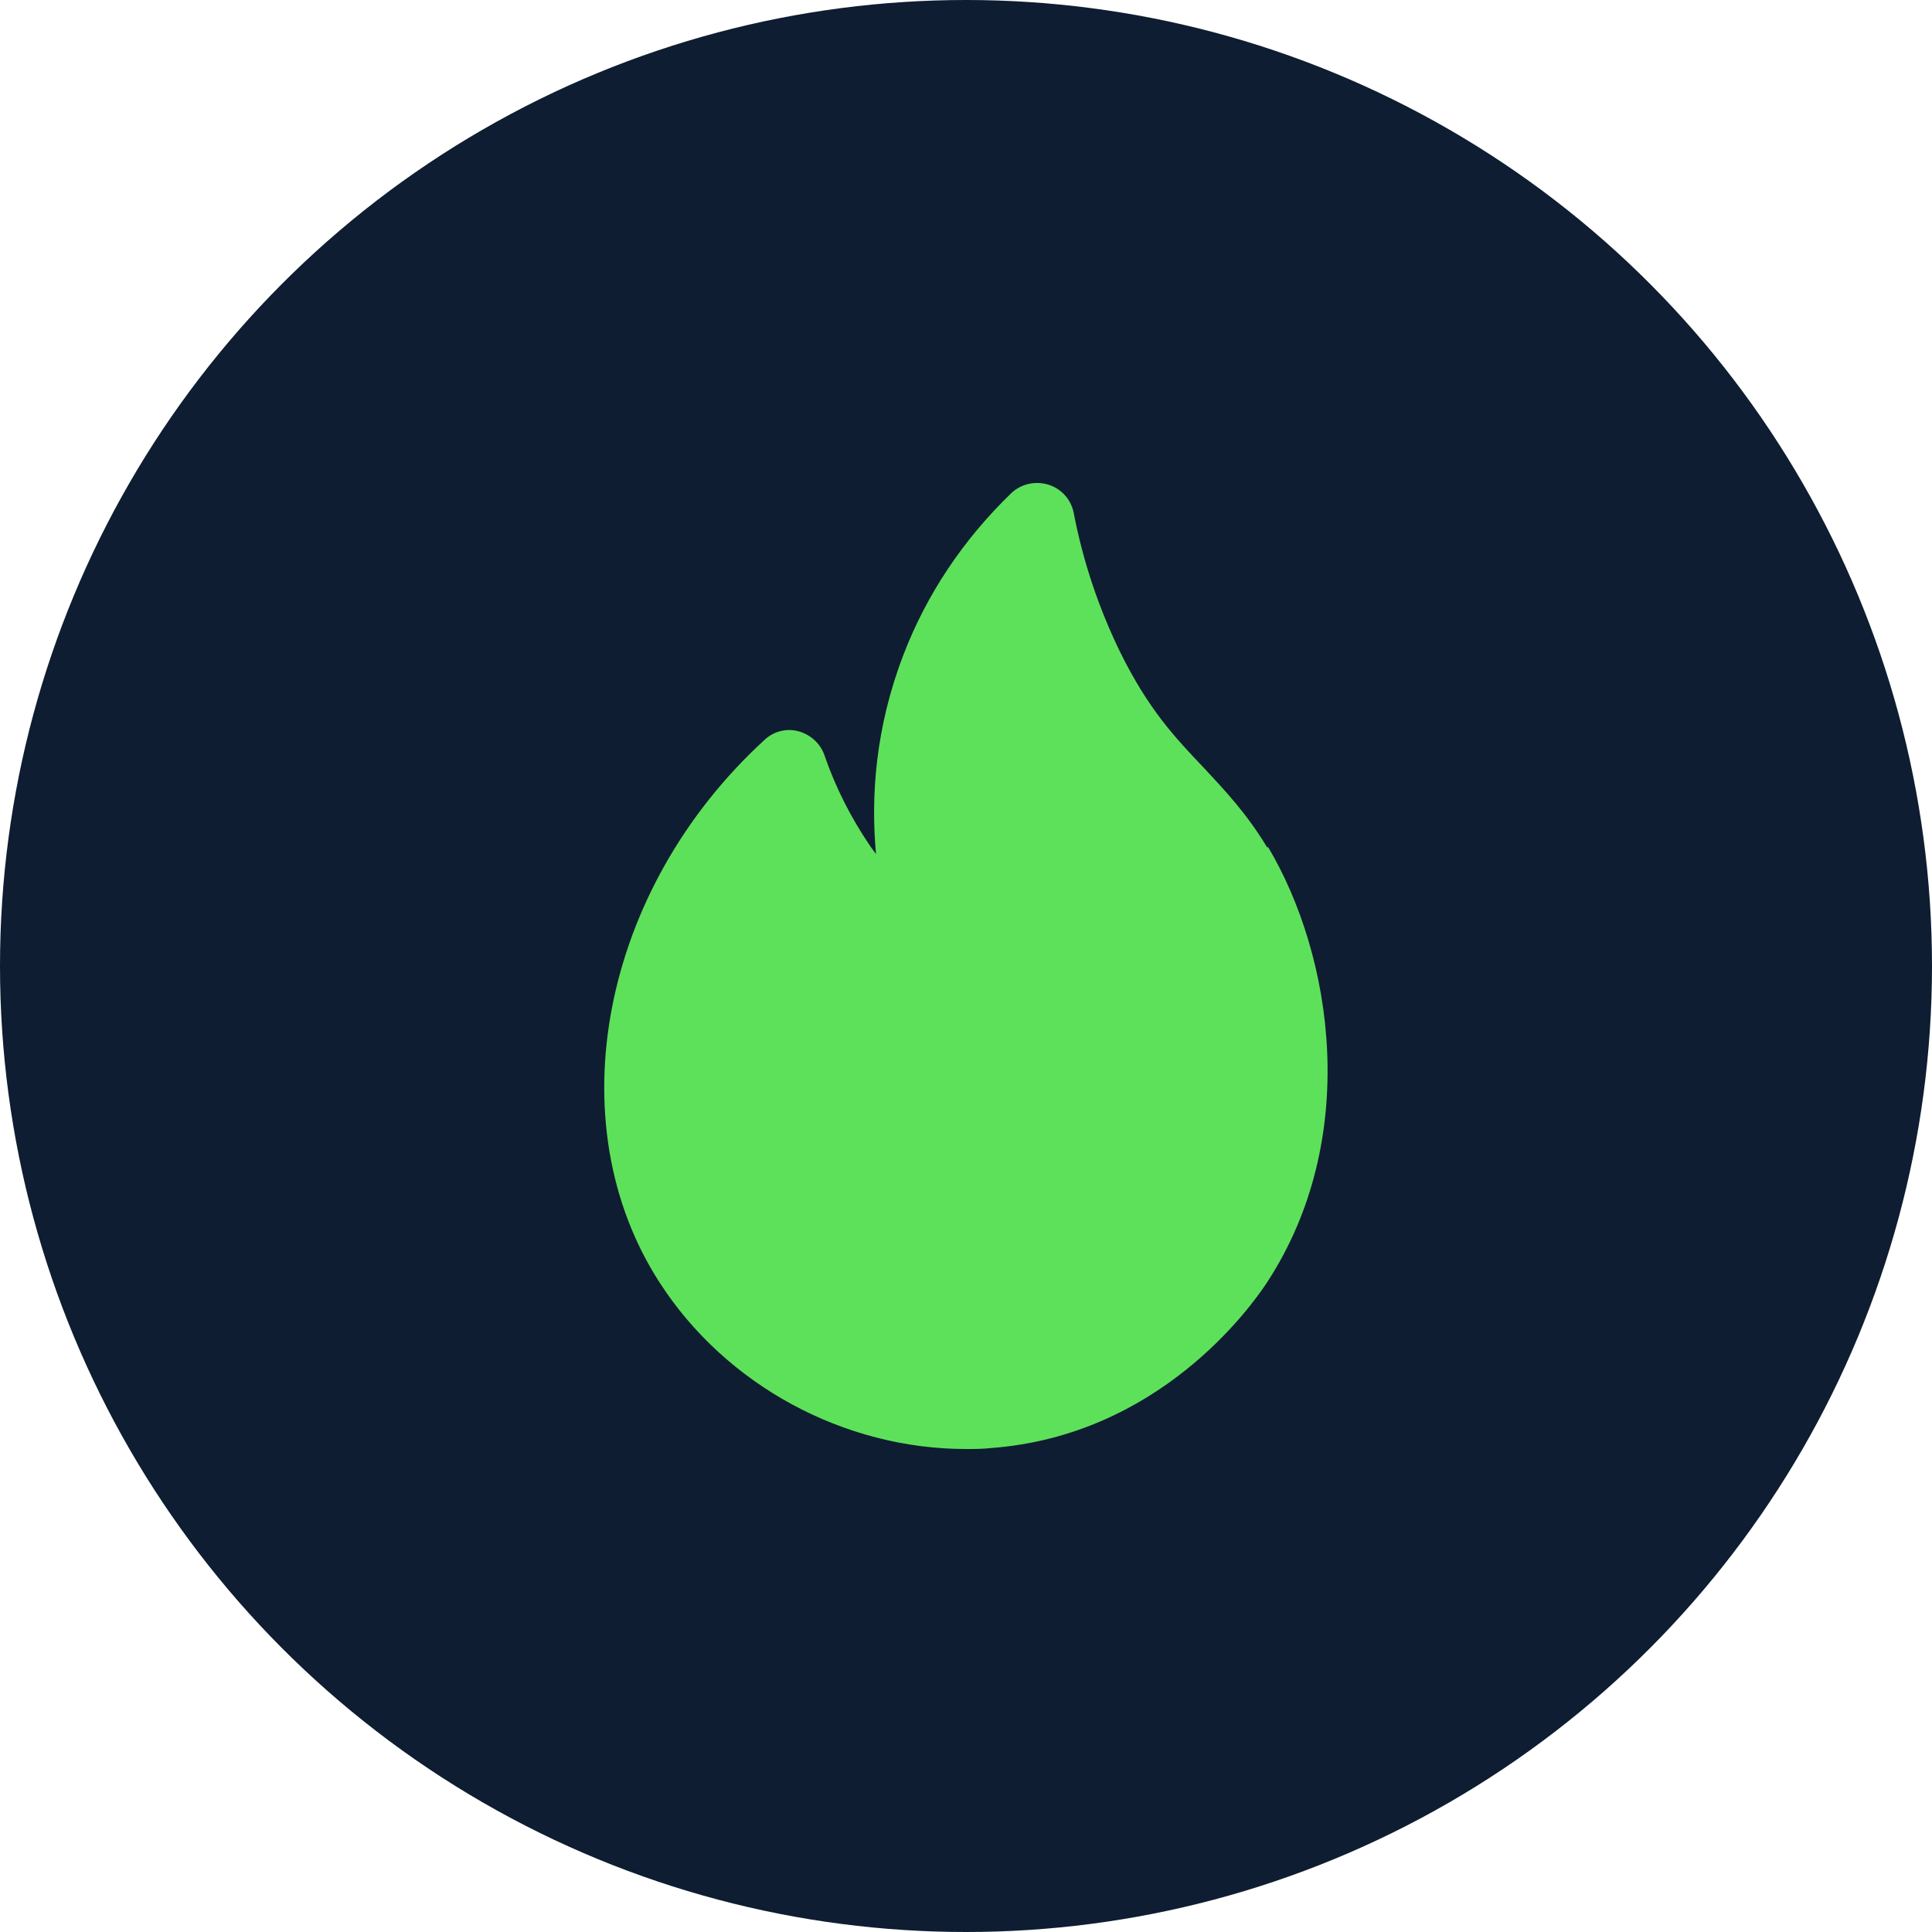
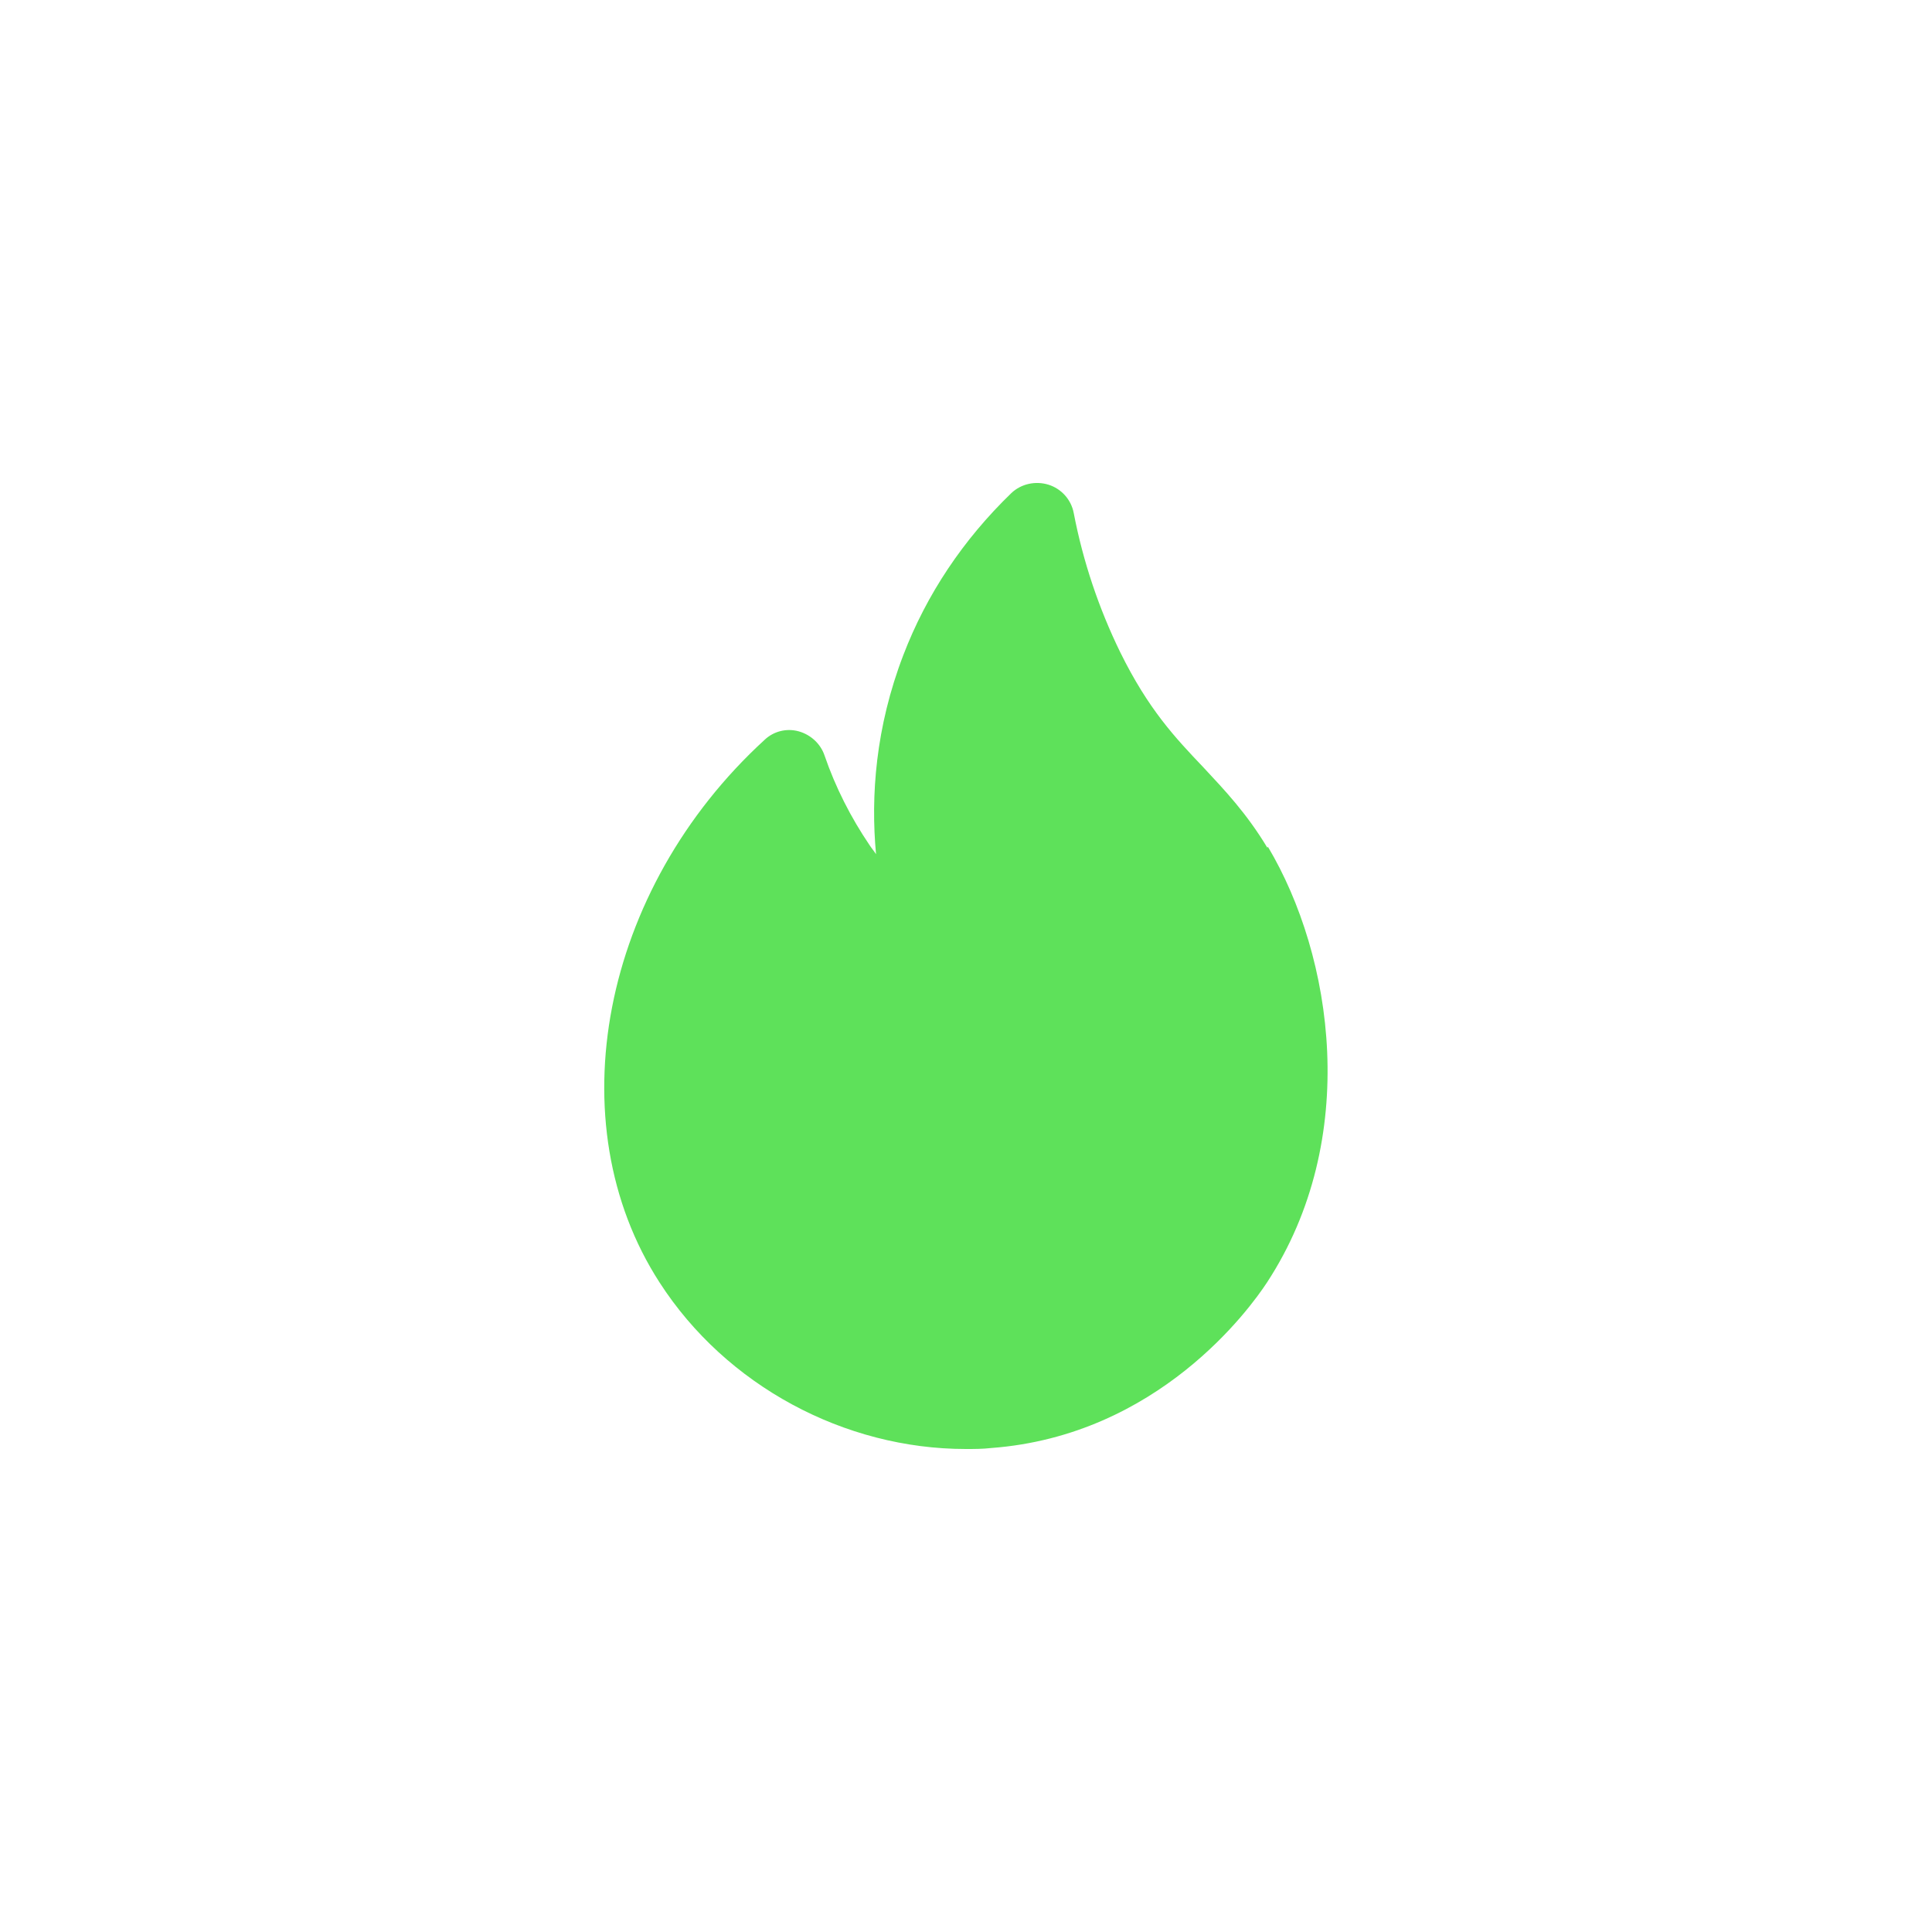
<svg xmlns="http://www.w3.org/2000/svg" width="16" height="16" viewBox="0 0 16 16" fill="none">
-   <circle cx="8" cy="8" r="8" fill="#0E1D31" />
  <path d="M10.496 7.021C10.323 6.734 10.143 6.545 9.967 6.356C9.733 6.11 9.511 5.876 9.277 5.401C9.101 5.04 8.97 4.654 8.892 4.248C8.871 4.137 8.789 4.047 8.683 4.014C8.576 3.981 8.457 4.006 8.375 4.084C7.977 4.469 7.674 4.921 7.481 5.425C7.251 6.024 7.21 6.594 7.255 7.074C7.239 7.049 7.218 7.025 7.202 7C7.046 6.77 6.919 6.52 6.829 6.258C6.796 6.159 6.714 6.085 6.616 6.057C6.513 6.028 6.406 6.057 6.333 6.126C4.979 7.365 4.606 9.297 5.463 10.622C6.013 11.475 6.993 12 7.998 12C8.068 12 8.137 12 8.207 11.992C9.593 11.889 10.352 10.835 10.492 10.622C11.271 9.432 11.041 7.919 10.5 7.012L10.496 7.021Z" fill="#5EE15A" />
</svg>